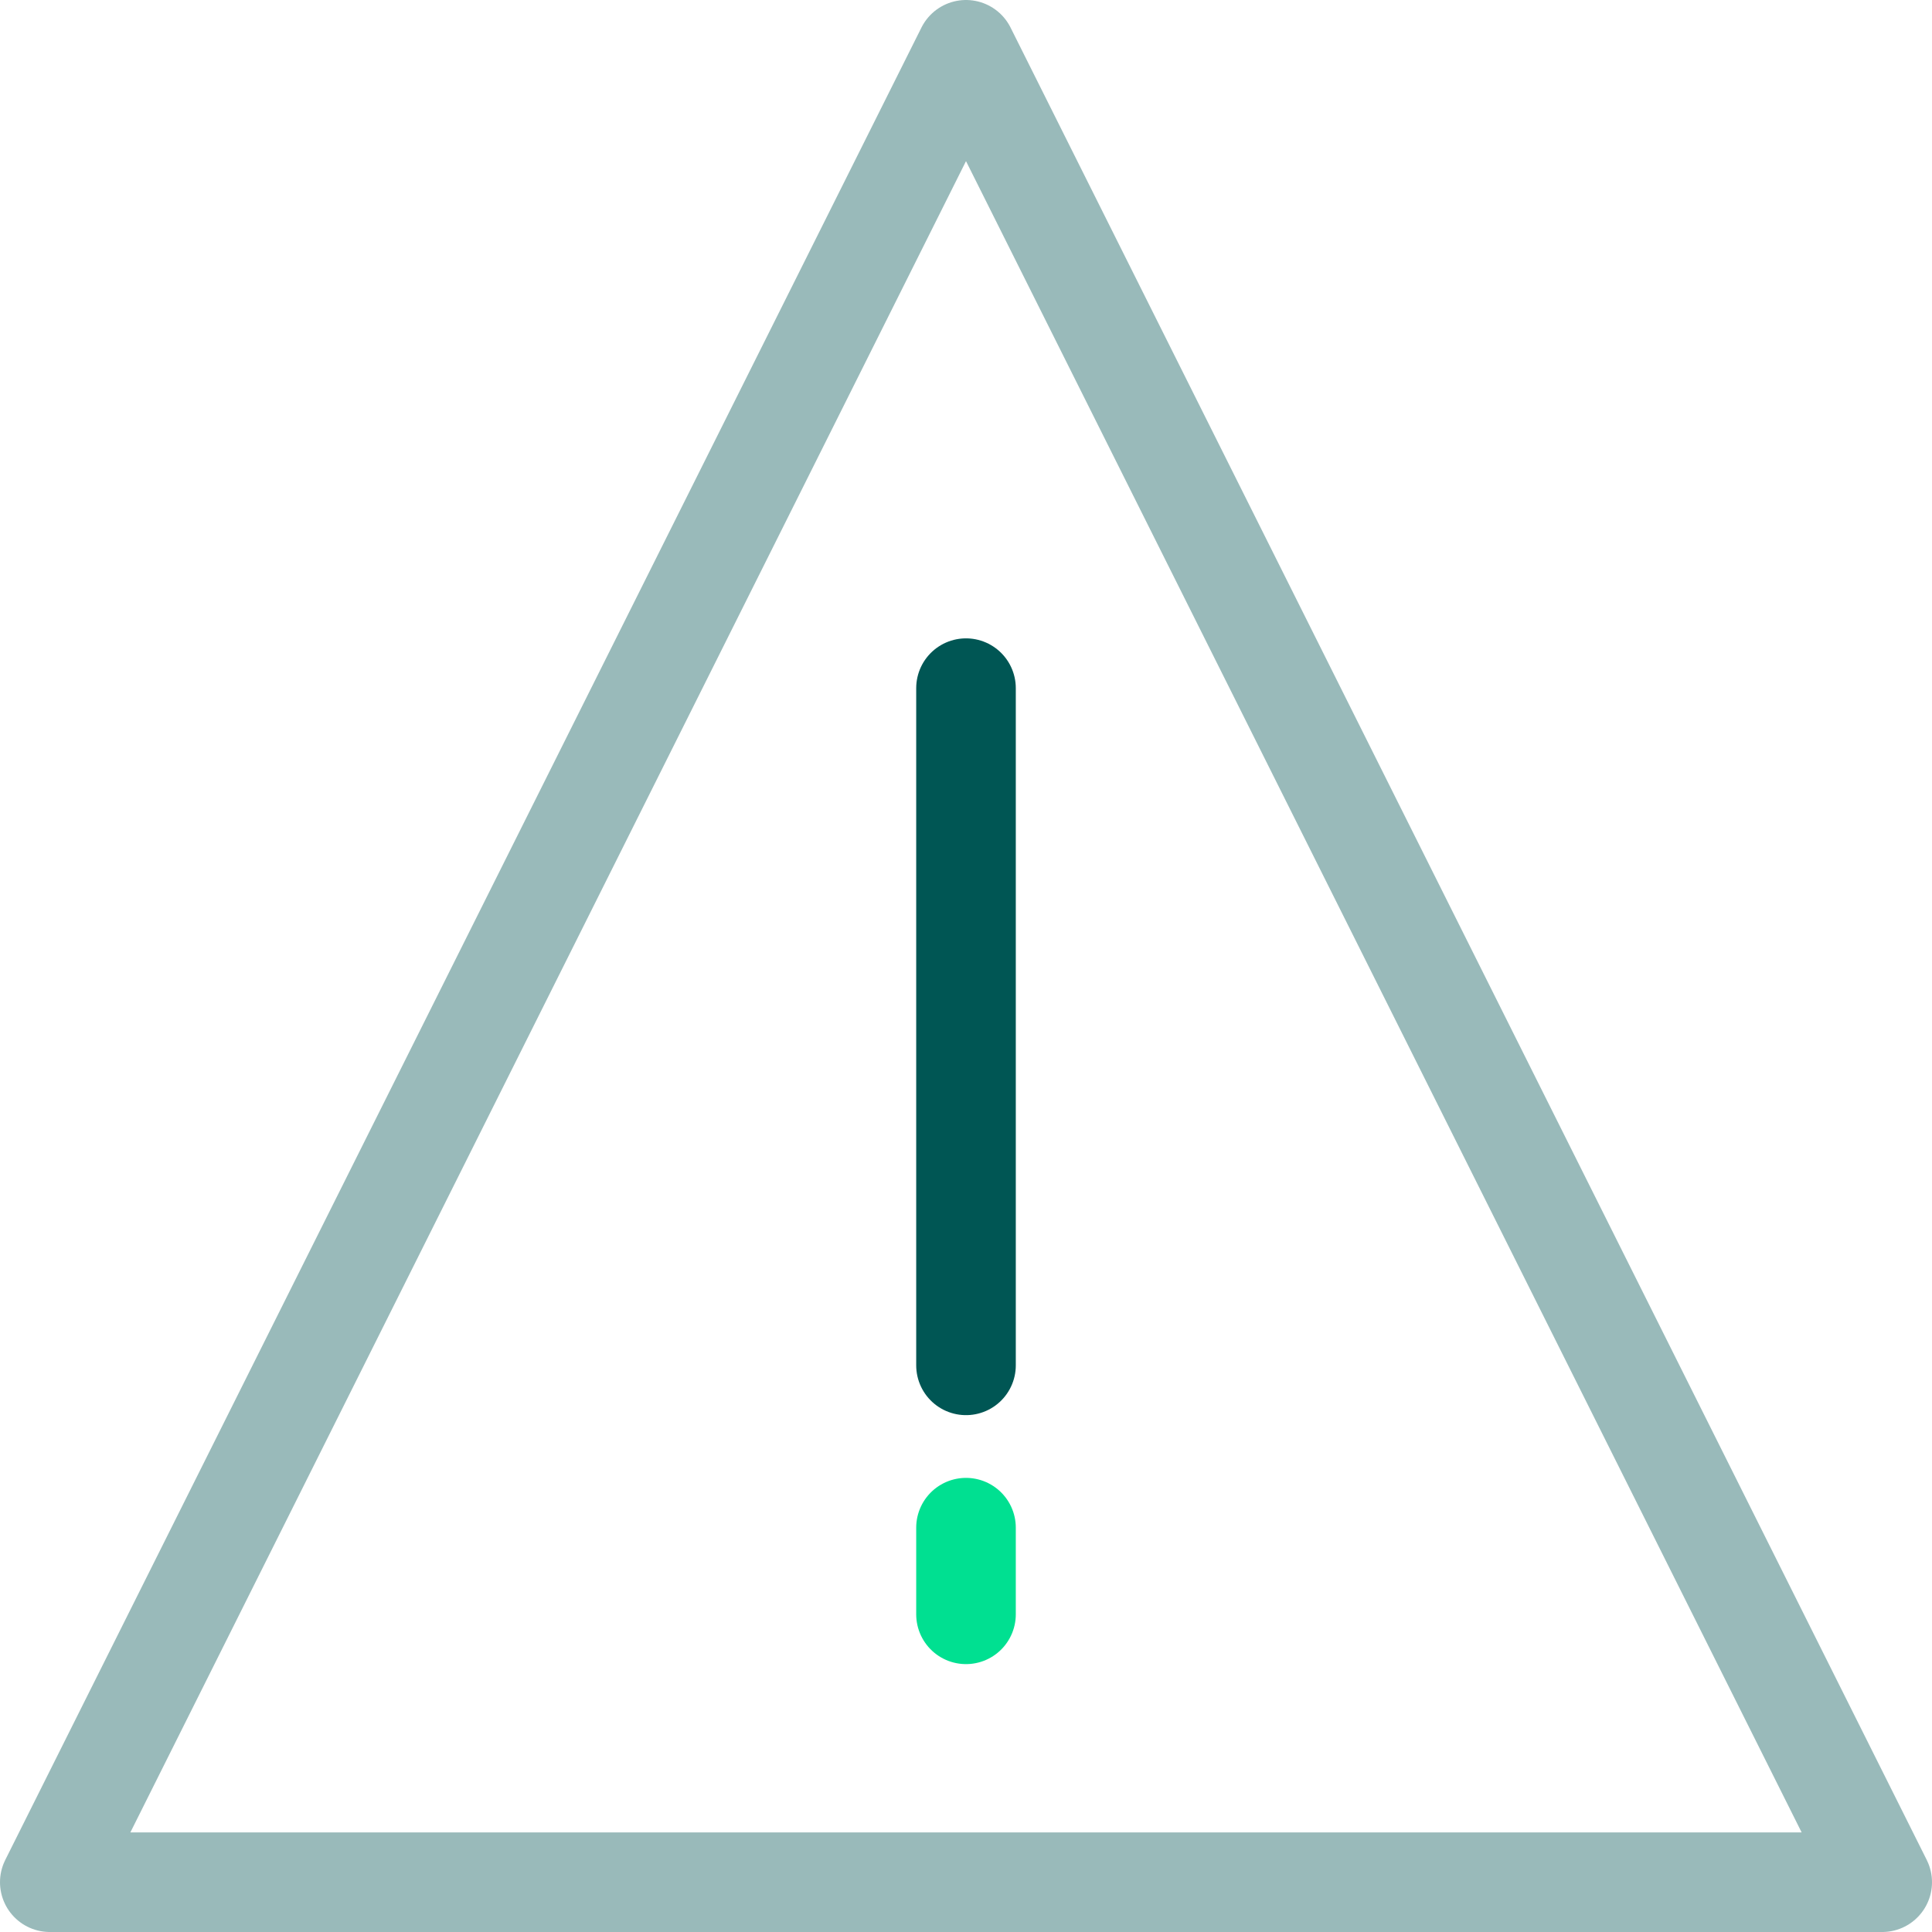
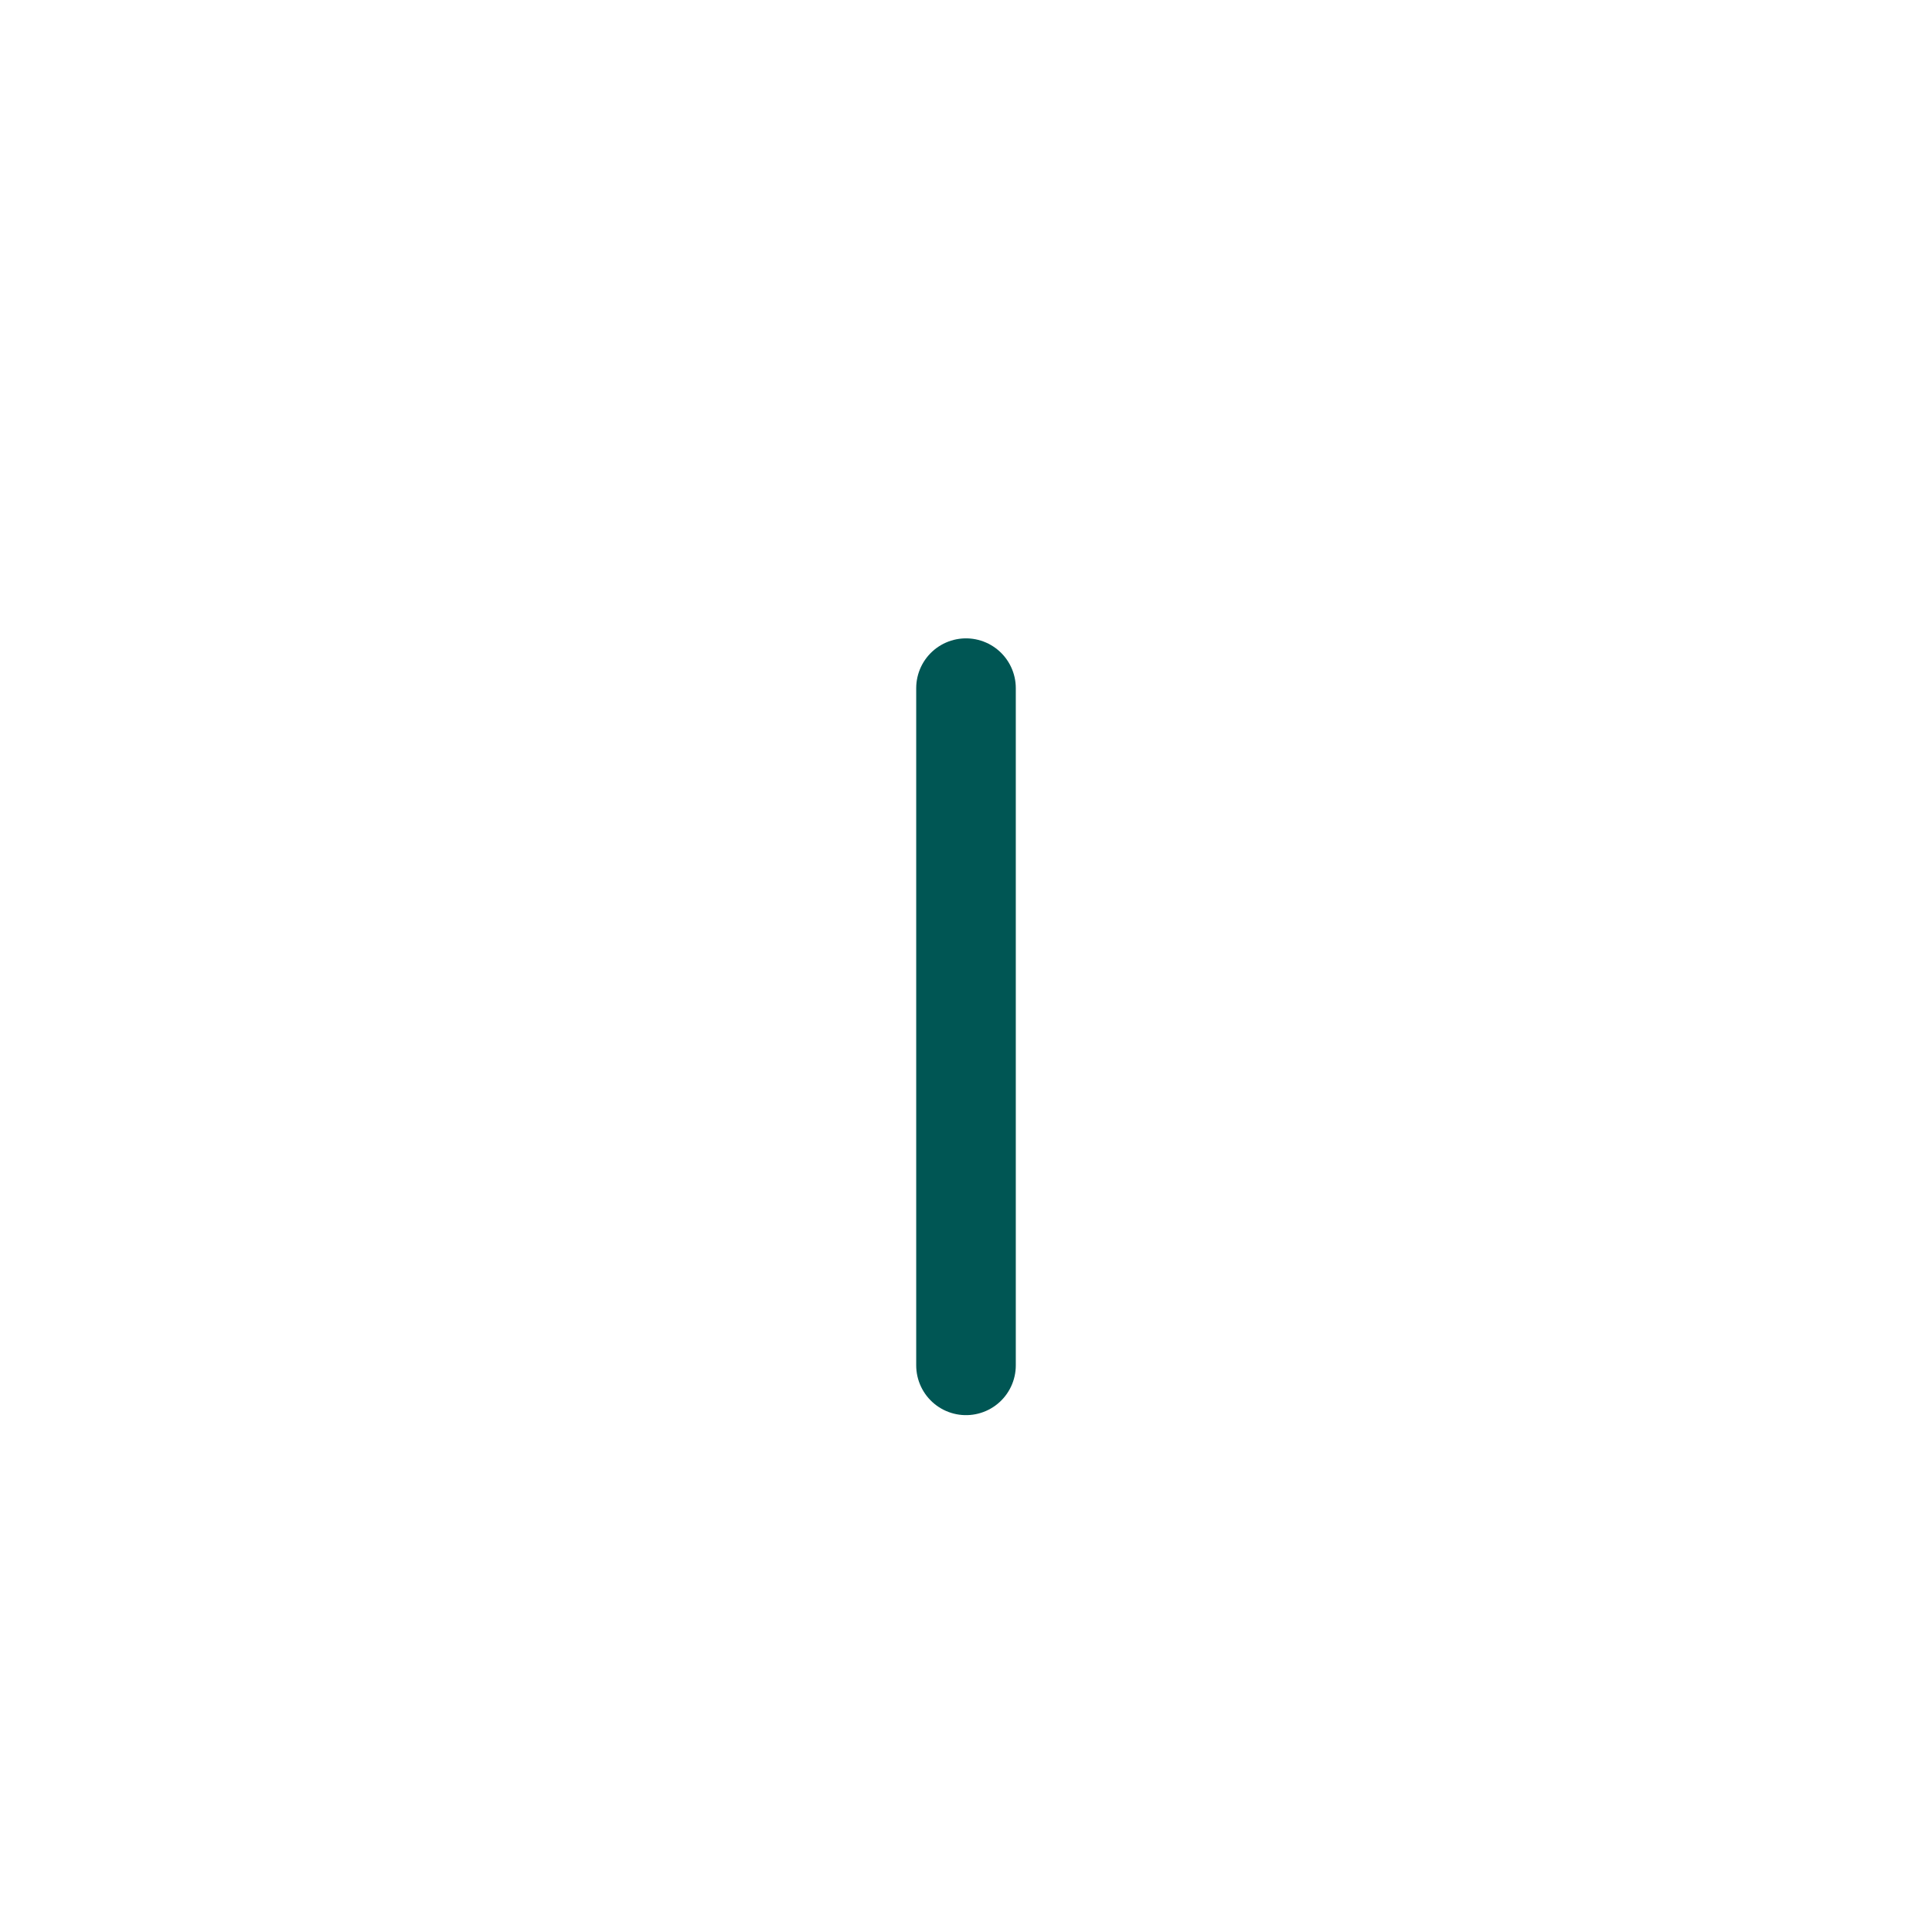
<svg xmlns="http://www.w3.org/2000/svg" id="icon" viewBox="0 0 38.8 38.8">
  <defs>
    <style>.cls-1{stroke:#005654;}.cls-1,.cls-2,.cls-3{fill:none;stroke-linecap:round;stroke-linejoin:round;stroke-width:2px;}.cls-2{stroke:#00e091;}.cls-3{stroke:#99baba;}</style>
  </defs>
-   <polygon class="cls-3" points="37.8 37.8 1 37.8 19.4 1 37.8 37.8" />
  <line class="cls-1" x1="19.4" y1="13.82" x2="19.4" y2="27.42" />
-   <line class="cls-2" x1="19.4" y1="30.68" x2="19.4" y2="32.42" />
</svg>